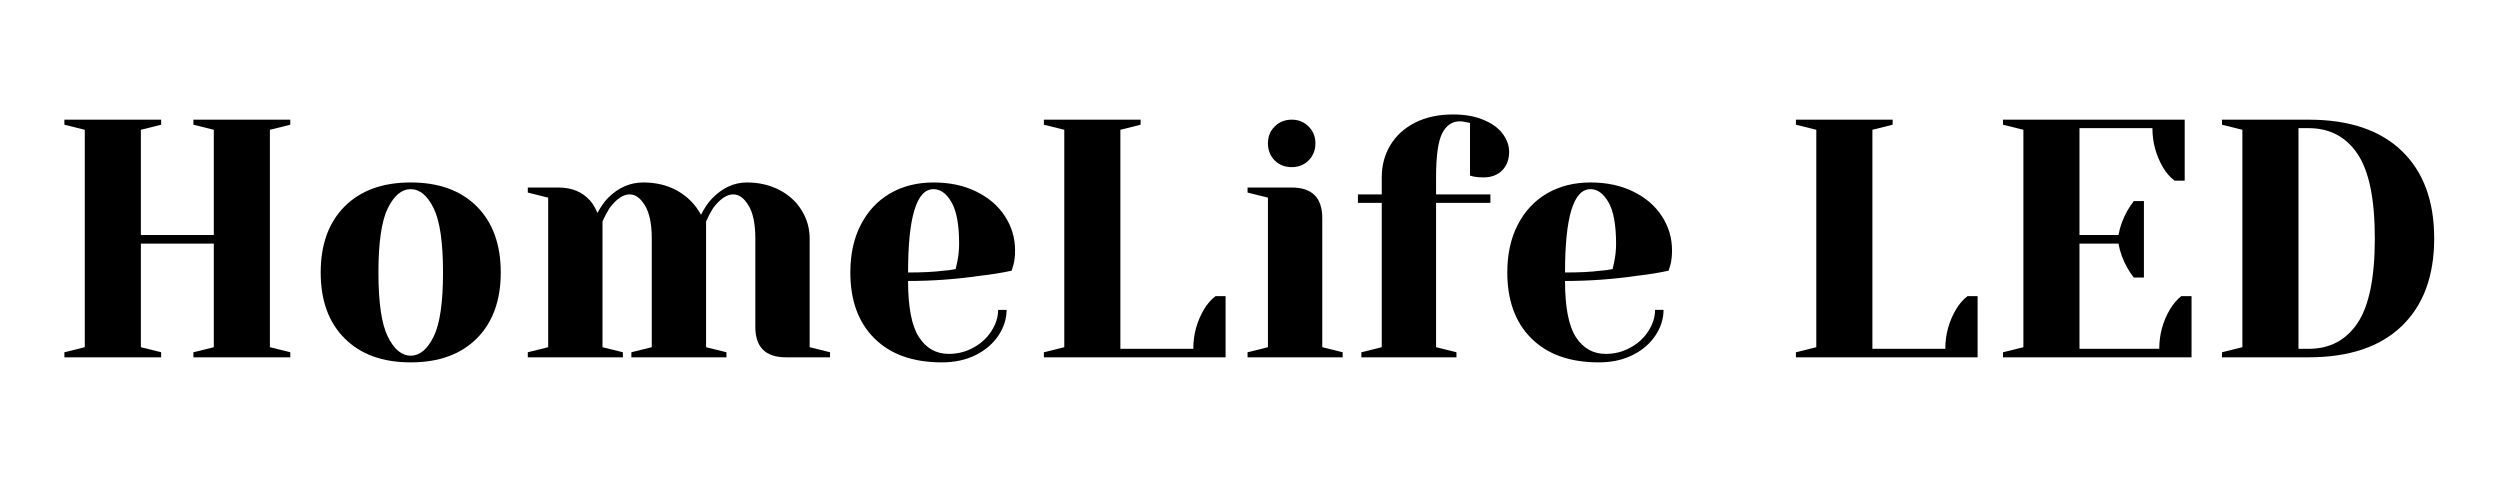
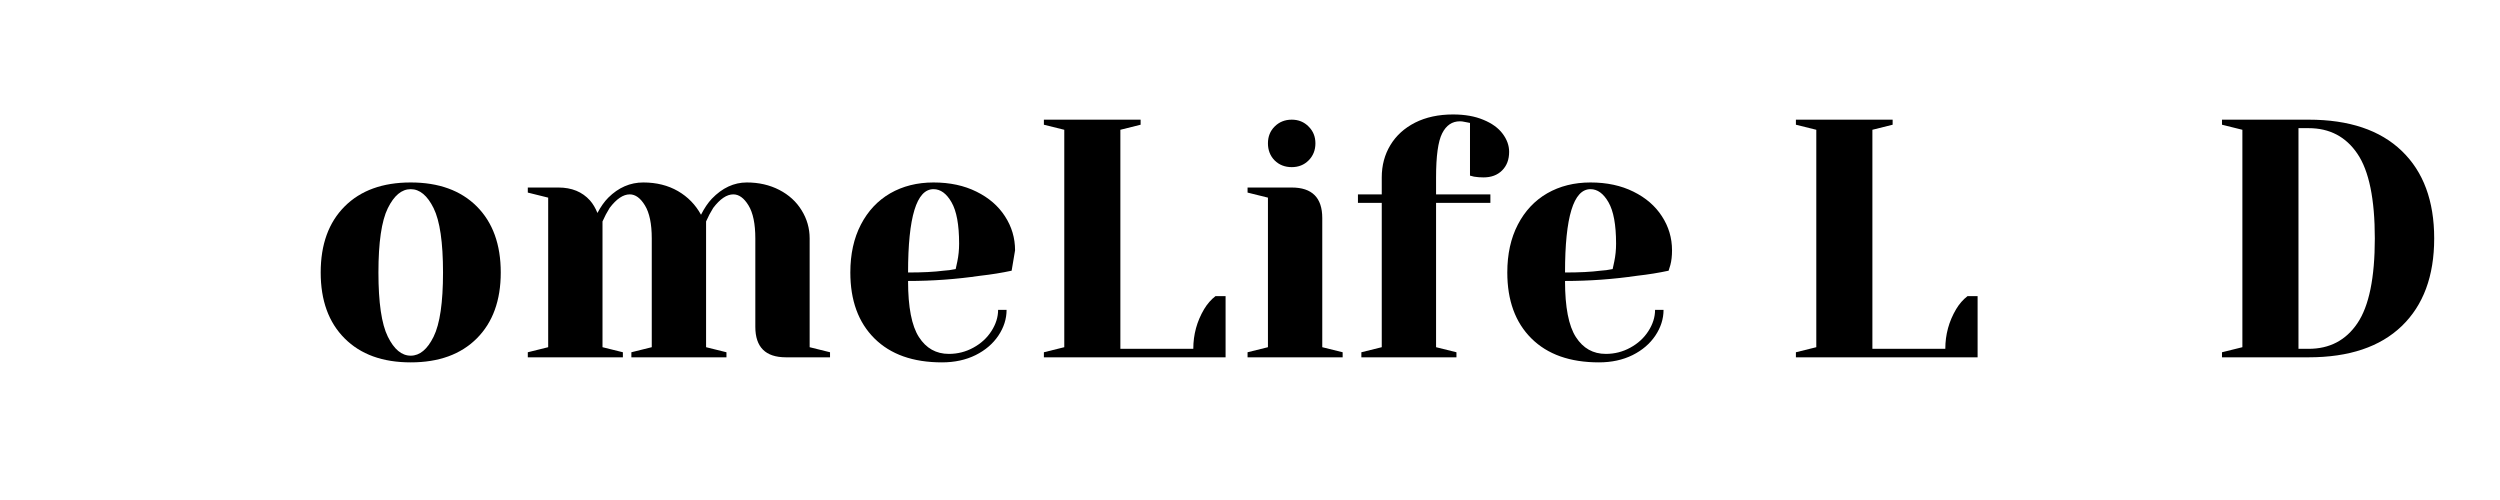
<svg xmlns="http://www.w3.org/2000/svg" width="350" zoomAndPan="magnify" viewBox="0 0 262.5 52.5" height="70" preserveAspectRatio="xMidYMid meet" version="1.0">
  <defs>
    <g />
  </defs>
  <g fill="#000000" fill-opacity="1">
    <g transform="translate(4.98, 37.518)">
      <g>
-         <path d="M 1.781 0 L 1.781 -0.531 L 3.922 -1.062 L 3.922 -23.891 L 1.781 -24.422 L 1.781 -24.953 L 11.938 -24.953 L 11.938 -24.422 L 9.812 -23.891 L 9.812 -12.844 L 17.469 -12.844 L 17.469 -23.891 L 15.328 -24.422 L 15.328 -24.953 L 25.5 -24.953 L 25.5 -24.422 L 23.359 -23.891 L 23.359 -1.062 L 25.5 -0.531 L 25.5 0 L 15.328 0 L 15.328 -0.531 L 17.469 -1.062 L 17.469 -11.938 L 9.812 -11.938 L 9.812 -1.062 L 11.938 -0.531 L 11.938 0 Z M 1.781 0 " />
-       </g>
+         </g>
    </g>
  </g>
  <g fill="#000000" fill-opacity="1">
    <g transform="translate(32.251, 37.518)">
      <g>
        <path d="M 10.875 0.531 C 7.926 0.531 5.613 -0.305 3.938 -1.984 C 2.258 -3.66 1.422 -5.969 1.422 -8.906 C 1.422 -11.852 2.258 -14.164 3.938 -15.844 C 5.613 -17.52 7.926 -18.359 10.875 -18.359 C 13.82 -18.359 16.133 -17.52 17.812 -15.844 C 19.488 -14.164 20.328 -11.852 20.328 -8.906 C 20.328 -5.969 19.488 -3.66 17.812 -1.984 C 16.133 -0.305 13.82 0.531 10.875 0.531 Z M 10.875 -0.172 C 11.82 -0.172 12.625 -0.836 13.281 -2.172 C 13.938 -3.504 14.266 -5.75 14.266 -8.906 C 14.266 -12.07 13.938 -14.32 13.281 -15.656 C 12.625 -16.988 11.82 -17.656 10.875 -17.656 C 9.926 -17.656 9.125 -16.988 8.469 -15.656 C 7.812 -14.32 7.484 -12.07 7.484 -8.906 C 7.484 -5.75 7.812 -3.504 8.469 -2.172 C 9.125 -0.836 9.926 -0.172 10.875 -0.172 Z M 10.875 -0.172 " />
      </g>
    </g>
  </g>
  <g fill="#000000" fill-opacity="1">
    <g transform="translate(53.997, 37.518)">
      <g>
        <path d="M 1.422 -0.531 L 3.562 -1.062 L 3.562 -16.766 L 1.422 -17.297 L 1.422 -17.828 L 4.641 -17.828 C 6.035 -17.828 7.141 -17.375 7.953 -16.469 C 8.266 -16.113 8.523 -15.676 8.734 -15.156 C 9.086 -15.82 9.469 -16.359 9.875 -16.766 C 10.945 -17.828 12.172 -18.359 13.547 -18.359 C 14.93 -18.359 16.145 -18.055 17.188 -17.453 C 18.227 -16.848 19.035 -16.02 19.609 -14.969 C 19.961 -15.664 20.344 -16.227 20.75 -16.656 C 21.844 -17.789 23.066 -18.359 24.422 -18.359 C 25.68 -18.359 26.816 -18.098 27.828 -17.578 C 28.836 -17.055 29.617 -16.344 30.172 -15.438 C 30.734 -14.531 31.016 -13.547 31.016 -12.484 L 31.016 -1.062 L 33.156 -0.531 L 33.156 0 L 28.531 0 C 26.383 0 25.312 -1.066 25.312 -3.203 L 25.312 -12.484 C 25.312 -14.023 25.07 -15.18 24.594 -15.953 C 24.125 -16.723 23.594 -17.109 23 -17.109 C 22.312 -17.109 21.609 -16.633 20.891 -15.688 C 20.609 -15.238 20.359 -14.766 20.141 -14.266 L 20.141 -1.062 L 22.281 -0.531 L 22.281 0 L 12.297 0 L 12.297 -0.531 L 14.438 -1.062 L 14.438 -12.484 C 14.438 -14.023 14.195 -15.18 13.719 -15.953 C 13.25 -16.723 12.719 -17.109 12.125 -17.109 C 11.438 -17.109 10.734 -16.633 10.016 -15.688 C 9.734 -15.238 9.484 -14.766 9.266 -14.266 L 9.266 -1.062 L 11.406 -0.531 L 11.406 0 L 1.422 0 Z M 1.422 -0.531 " />
      </g>
    </g>
  </g>
  <g fill="#000000" fill-opacity="1">
    <g transform="translate(87.863, 37.518)">
      <g>
-         <path d="M 11.047 0.531 C 8.004 0.531 5.641 -0.305 3.953 -1.984 C 2.266 -3.66 1.422 -5.969 1.422 -8.906 C 1.422 -10.832 1.789 -12.508 2.531 -13.938 C 3.27 -15.363 4.297 -16.457 5.609 -17.219 C 6.93 -17.977 8.445 -18.359 10.156 -18.359 C 11.875 -18.359 13.379 -18.035 14.672 -17.391 C 15.961 -16.754 16.957 -15.895 17.656 -14.812 C 18.363 -13.727 18.719 -12.535 18.719 -11.234 C 18.719 -10.641 18.66 -10.129 18.547 -9.703 L 18.359 -9.094 C 17.336 -8.875 16.234 -8.695 15.047 -8.562 C 12.547 -8.195 10.023 -8.016 7.484 -8.016 C 7.484 -5.266 7.863 -3.301 8.625 -2.125 C 9.383 -0.945 10.43 -0.359 11.766 -0.359 C 12.691 -0.359 13.551 -0.578 14.344 -1.016 C 15.145 -1.453 15.773 -2.031 16.234 -2.75 C 16.703 -3.477 16.938 -4.223 16.938 -4.984 L 17.828 -4.984 C 17.828 -4.035 17.539 -3.133 16.969 -2.281 C 16.395 -1.426 15.598 -0.742 14.578 -0.234 C 13.555 0.273 12.379 0.531 11.047 0.531 Z M 7.484 -8.906 C 9.004 -8.906 10.242 -8.969 11.203 -9.094 C 11.598 -9.113 12.023 -9.172 12.484 -9.266 C 12.504 -9.391 12.562 -9.656 12.656 -10.062 C 12.781 -10.656 12.844 -11.281 12.844 -11.938 C 12.844 -13.914 12.578 -15.363 12.047 -16.281 C 11.523 -17.195 10.895 -17.656 10.156 -17.656 C 8.375 -17.656 7.484 -14.738 7.484 -8.906 Z M 7.484 -8.906 " />
+         <path d="M 11.047 0.531 C 8.004 0.531 5.641 -0.305 3.953 -1.984 C 2.266 -3.66 1.422 -5.969 1.422 -8.906 C 1.422 -10.832 1.789 -12.508 2.531 -13.938 C 3.27 -15.363 4.297 -16.457 5.609 -17.219 C 6.93 -17.977 8.445 -18.359 10.156 -18.359 C 11.875 -18.359 13.379 -18.035 14.672 -17.391 C 15.961 -16.754 16.957 -15.895 17.656 -14.812 C 18.363 -13.727 18.719 -12.535 18.719 -11.234 L 18.359 -9.094 C 17.336 -8.875 16.234 -8.695 15.047 -8.562 C 12.547 -8.195 10.023 -8.016 7.484 -8.016 C 7.484 -5.266 7.863 -3.301 8.625 -2.125 C 9.383 -0.945 10.43 -0.359 11.766 -0.359 C 12.691 -0.359 13.551 -0.578 14.344 -1.016 C 15.145 -1.453 15.773 -2.031 16.234 -2.75 C 16.703 -3.477 16.938 -4.223 16.938 -4.984 L 17.828 -4.984 C 17.828 -4.035 17.539 -3.133 16.969 -2.281 C 16.395 -1.426 15.598 -0.742 14.578 -0.234 C 13.555 0.273 12.379 0.531 11.047 0.531 Z M 7.484 -8.906 C 9.004 -8.906 10.242 -8.969 11.203 -9.094 C 11.598 -9.113 12.023 -9.172 12.484 -9.266 C 12.504 -9.391 12.562 -9.656 12.656 -10.062 C 12.781 -10.656 12.844 -11.281 12.844 -11.938 C 12.844 -13.914 12.578 -15.363 12.047 -16.281 C 11.523 -17.195 10.895 -17.656 10.156 -17.656 C 8.375 -17.656 7.484 -14.738 7.484 -8.906 Z M 7.484 -8.906 " />
      </g>
    </g>
  </g>
  <g fill="#000000" fill-opacity="1">
    <g transform="translate(107.827, 37.518)">
      <g>
        <path d="M 1.781 -0.531 L 3.922 -1.062 L 3.922 -23.891 L 1.781 -24.422 L 1.781 -24.953 L 11.938 -24.953 L 11.938 -24.422 L 9.812 -23.891 L 9.812 -0.891 L 17.469 -0.891 C 17.469 -2.391 17.848 -3.781 18.609 -5.062 C 18.941 -5.613 19.336 -6.066 19.797 -6.422 L 20.859 -6.422 L 20.859 0 L 1.781 0 Z M 1.781 -0.531 " />
      </g>
    </g>
  </g>
  <g fill="#000000" fill-opacity="1">
    <g transform="translate(129.572, 37.518)">
      <g>
        <path d="M 1.422 -0.531 L 3.562 -1.062 L 3.562 -16.766 L 1.422 -17.297 L 1.422 -17.828 L 6.062 -17.828 C 8.195 -17.828 9.266 -16.758 9.266 -14.625 L 9.266 -1.062 L 11.406 -0.531 L 11.406 0 L 1.422 0 Z M 6.062 -19.969 C 5.344 -19.969 4.742 -20.203 4.266 -20.672 C 3.797 -21.148 3.562 -21.75 3.562 -22.469 C 3.562 -23.176 3.797 -23.766 4.266 -24.234 C 4.742 -24.711 5.344 -24.953 6.062 -24.953 C 6.77 -24.953 7.359 -24.711 7.828 -24.234 C 8.305 -23.766 8.547 -23.176 8.547 -22.469 C 8.547 -21.75 8.305 -21.148 7.828 -20.672 C 7.359 -20.203 6.77 -19.969 6.062 -19.969 Z M 6.062 -19.969 " />
      </g>
    </g>
  </g>
  <g fill="#000000" fill-opacity="1">
    <g transform="translate(141.693, 37.518)">
      <g>
        <path d="M 1.25 -0.531 L 3.391 -1.062 L 3.391 -16.219 L 0.891 -16.219 L 0.891 -17.109 L 3.391 -17.109 L 3.391 -18.891 C 3.391 -20.148 3.691 -21.281 4.297 -22.281 C 4.898 -23.281 5.766 -24.066 6.891 -24.641 C 8.023 -25.211 9.352 -25.5 10.875 -25.5 C 12.113 -25.5 13.176 -25.312 14.062 -24.938 C 14.957 -24.57 15.629 -24.086 16.078 -23.484 C 16.535 -22.879 16.766 -22.242 16.766 -21.578 C 16.766 -20.766 16.52 -20.113 16.031 -19.625 C 15.539 -19.133 14.891 -18.891 14.078 -18.891 C 13.742 -18.891 13.41 -18.914 13.078 -18.969 L 12.656 -19.078 L 12.656 -24.609 L 12.344 -24.672 C 12.238 -24.691 12.129 -24.711 12.016 -24.734 C 11.898 -24.766 11.758 -24.781 11.594 -24.781 C 10.781 -24.781 10.16 -24.359 9.734 -23.516 C 9.305 -22.672 9.094 -21.129 9.094 -18.891 L 9.094 -17.109 L 14.797 -17.109 L 14.797 -16.219 L 9.094 -16.219 L 9.094 -1.062 L 11.234 -0.531 L 11.234 0 L 1.25 0 Z M 1.25 -0.531 " />
      </g>
    </g>
  </g>
  <g fill="#000000" fill-opacity="1">
    <g transform="translate(156.844, 37.518)">
      <g>
        <path d="M 11.047 0.531 C 8.004 0.531 5.641 -0.305 3.953 -1.984 C 2.266 -3.66 1.422 -5.969 1.422 -8.906 C 1.422 -10.832 1.789 -12.508 2.531 -13.938 C 3.27 -15.363 4.297 -16.457 5.609 -17.219 C 6.93 -17.977 8.445 -18.359 10.156 -18.359 C 11.875 -18.359 13.379 -18.035 14.672 -17.391 C 15.961 -16.754 16.957 -15.895 17.656 -14.812 C 18.363 -13.727 18.719 -12.535 18.719 -11.234 C 18.719 -10.641 18.66 -10.129 18.547 -9.703 L 18.359 -9.094 C 17.336 -8.875 16.234 -8.695 15.047 -8.562 C 12.547 -8.195 10.023 -8.016 7.484 -8.016 C 7.484 -5.266 7.863 -3.301 8.625 -2.125 C 9.383 -0.945 10.43 -0.359 11.766 -0.359 C 12.691 -0.359 13.551 -0.578 14.344 -1.016 C 15.145 -1.453 15.773 -2.031 16.234 -2.75 C 16.703 -3.477 16.938 -4.223 16.938 -4.984 L 17.828 -4.984 C 17.828 -4.035 17.539 -3.133 16.969 -2.281 C 16.395 -1.426 15.598 -0.742 14.578 -0.234 C 13.555 0.273 12.379 0.531 11.047 0.531 Z M 7.484 -8.906 C 9.004 -8.906 10.242 -8.969 11.203 -9.094 C 11.598 -9.113 12.023 -9.172 12.484 -9.266 C 12.504 -9.391 12.562 -9.656 12.656 -10.062 C 12.781 -10.656 12.844 -11.281 12.844 -11.938 C 12.844 -13.914 12.578 -15.363 12.047 -16.281 C 11.523 -17.195 10.895 -17.656 10.156 -17.656 C 8.375 -17.656 7.484 -14.738 7.484 -8.906 Z M 7.484 -8.906 " />
      </g>
    </g>
  </g>
  <g fill="#000000" fill-opacity="1">
    <g transform="translate(176.807, 37.518)">
      <g />
    </g>
  </g>
  <g fill="#000000" fill-opacity="1">
    <g transform="translate(186.789, 37.518)">
      <g>
        <path d="M 1.781 -0.531 L 3.922 -1.062 L 3.922 -23.891 L 1.781 -24.422 L 1.781 -24.953 L 11.938 -24.953 L 11.938 -24.422 L 9.812 -23.891 L 9.812 -0.891 L 17.469 -0.891 C 17.469 -2.391 17.848 -3.781 18.609 -5.062 C 18.941 -5.613 19.336 -6.066 19.797 -6.422 L 20.859 -6.422 L 20.859 0 L 1.781 0 Z M 1.781 -0.531 " />
      </g>
    </g>
  </g>
  <g fill="#000000" fill-opacity="1">
    <g transform="translate(208.534, 37.518)">
      <g>
-         <path d="M 1.781 -0.531 L 3.922 -1.062 L 3.922 -23.891 L 1.781 -24.422 L 1.781 -24.953 L 20.859 -24.953 L 20.859 -18.547 L 19.797 -18.547 C 19.336 -18.898 18.941 -19.348 18.609 -19.891 C 17.848 -21.18 17.469 -22.57 17.469 -24.062 L 9.812 -24.062 L 9.812 -12.844 L 13.906 -12.844 C 14.07 -13.738 14.379 -14.582 14.828 -15.375 C 15.023 -15.727 15.254 -16.07 15.516 -16.406 L 16.578 -16.406 L 16.578 -8.375 L 15.516 -8.375 C 15.254 -8.707 15.023 -9.051 14.828 -9.406 C 14.379 -10.195 14.07 -11.039 13.906 -11.938 L 9.812 -11.938 L 9.812 -0.891 L 18.188 -0.891 C 18.188 -2.391 18.566 -3.781 19.328 -5.062 C 19.66 -5.613 20.051 -6.066 20.5 -6.422 L 21.578 -6.422 L 21.578 0 L 1.781 0 Z M 1.781 -0.531 " />
-       </g>
+         </g>
    </g>
  </g>
  <g fill="#000000" fill-opacity="1">
    <g transform="translate(231.528, 37.518)">
      <g>
        <path d="M 1.781 -0.531 L 3.922 -1.062 L 3.922 -23.891 L 1.781 -24.422 L 1.781 -24.953 L 10.875 -24.953 C 15.125 -24.953 18.383 -23.859 20.656 -21.672 C 22.926 -19.492 24.062 -16.43 24.062 -12.484 C 24.062 -8.535 22.926 -5.469 20.656 -3.281 C 18.383 -1.094 15.125 0 10.875 0 L 1.781 0 Z M 10.875 -0.891 C 13.082 -0.891 14.789 -1.785 16 -3.578 C 17.219 -5.379 17.828 -8.348 17.828 -12.484 C 17.828 -16.617 17.219 -19.582 16 -21.375 C 14.789 -23.164 13.082 -24.062 10.875 -24.062 L 9.812 -24.062 L 9.812 -0.891 Z M 10.875 -0.891 " />
      </g>
    </g>
  </g>
</svg>